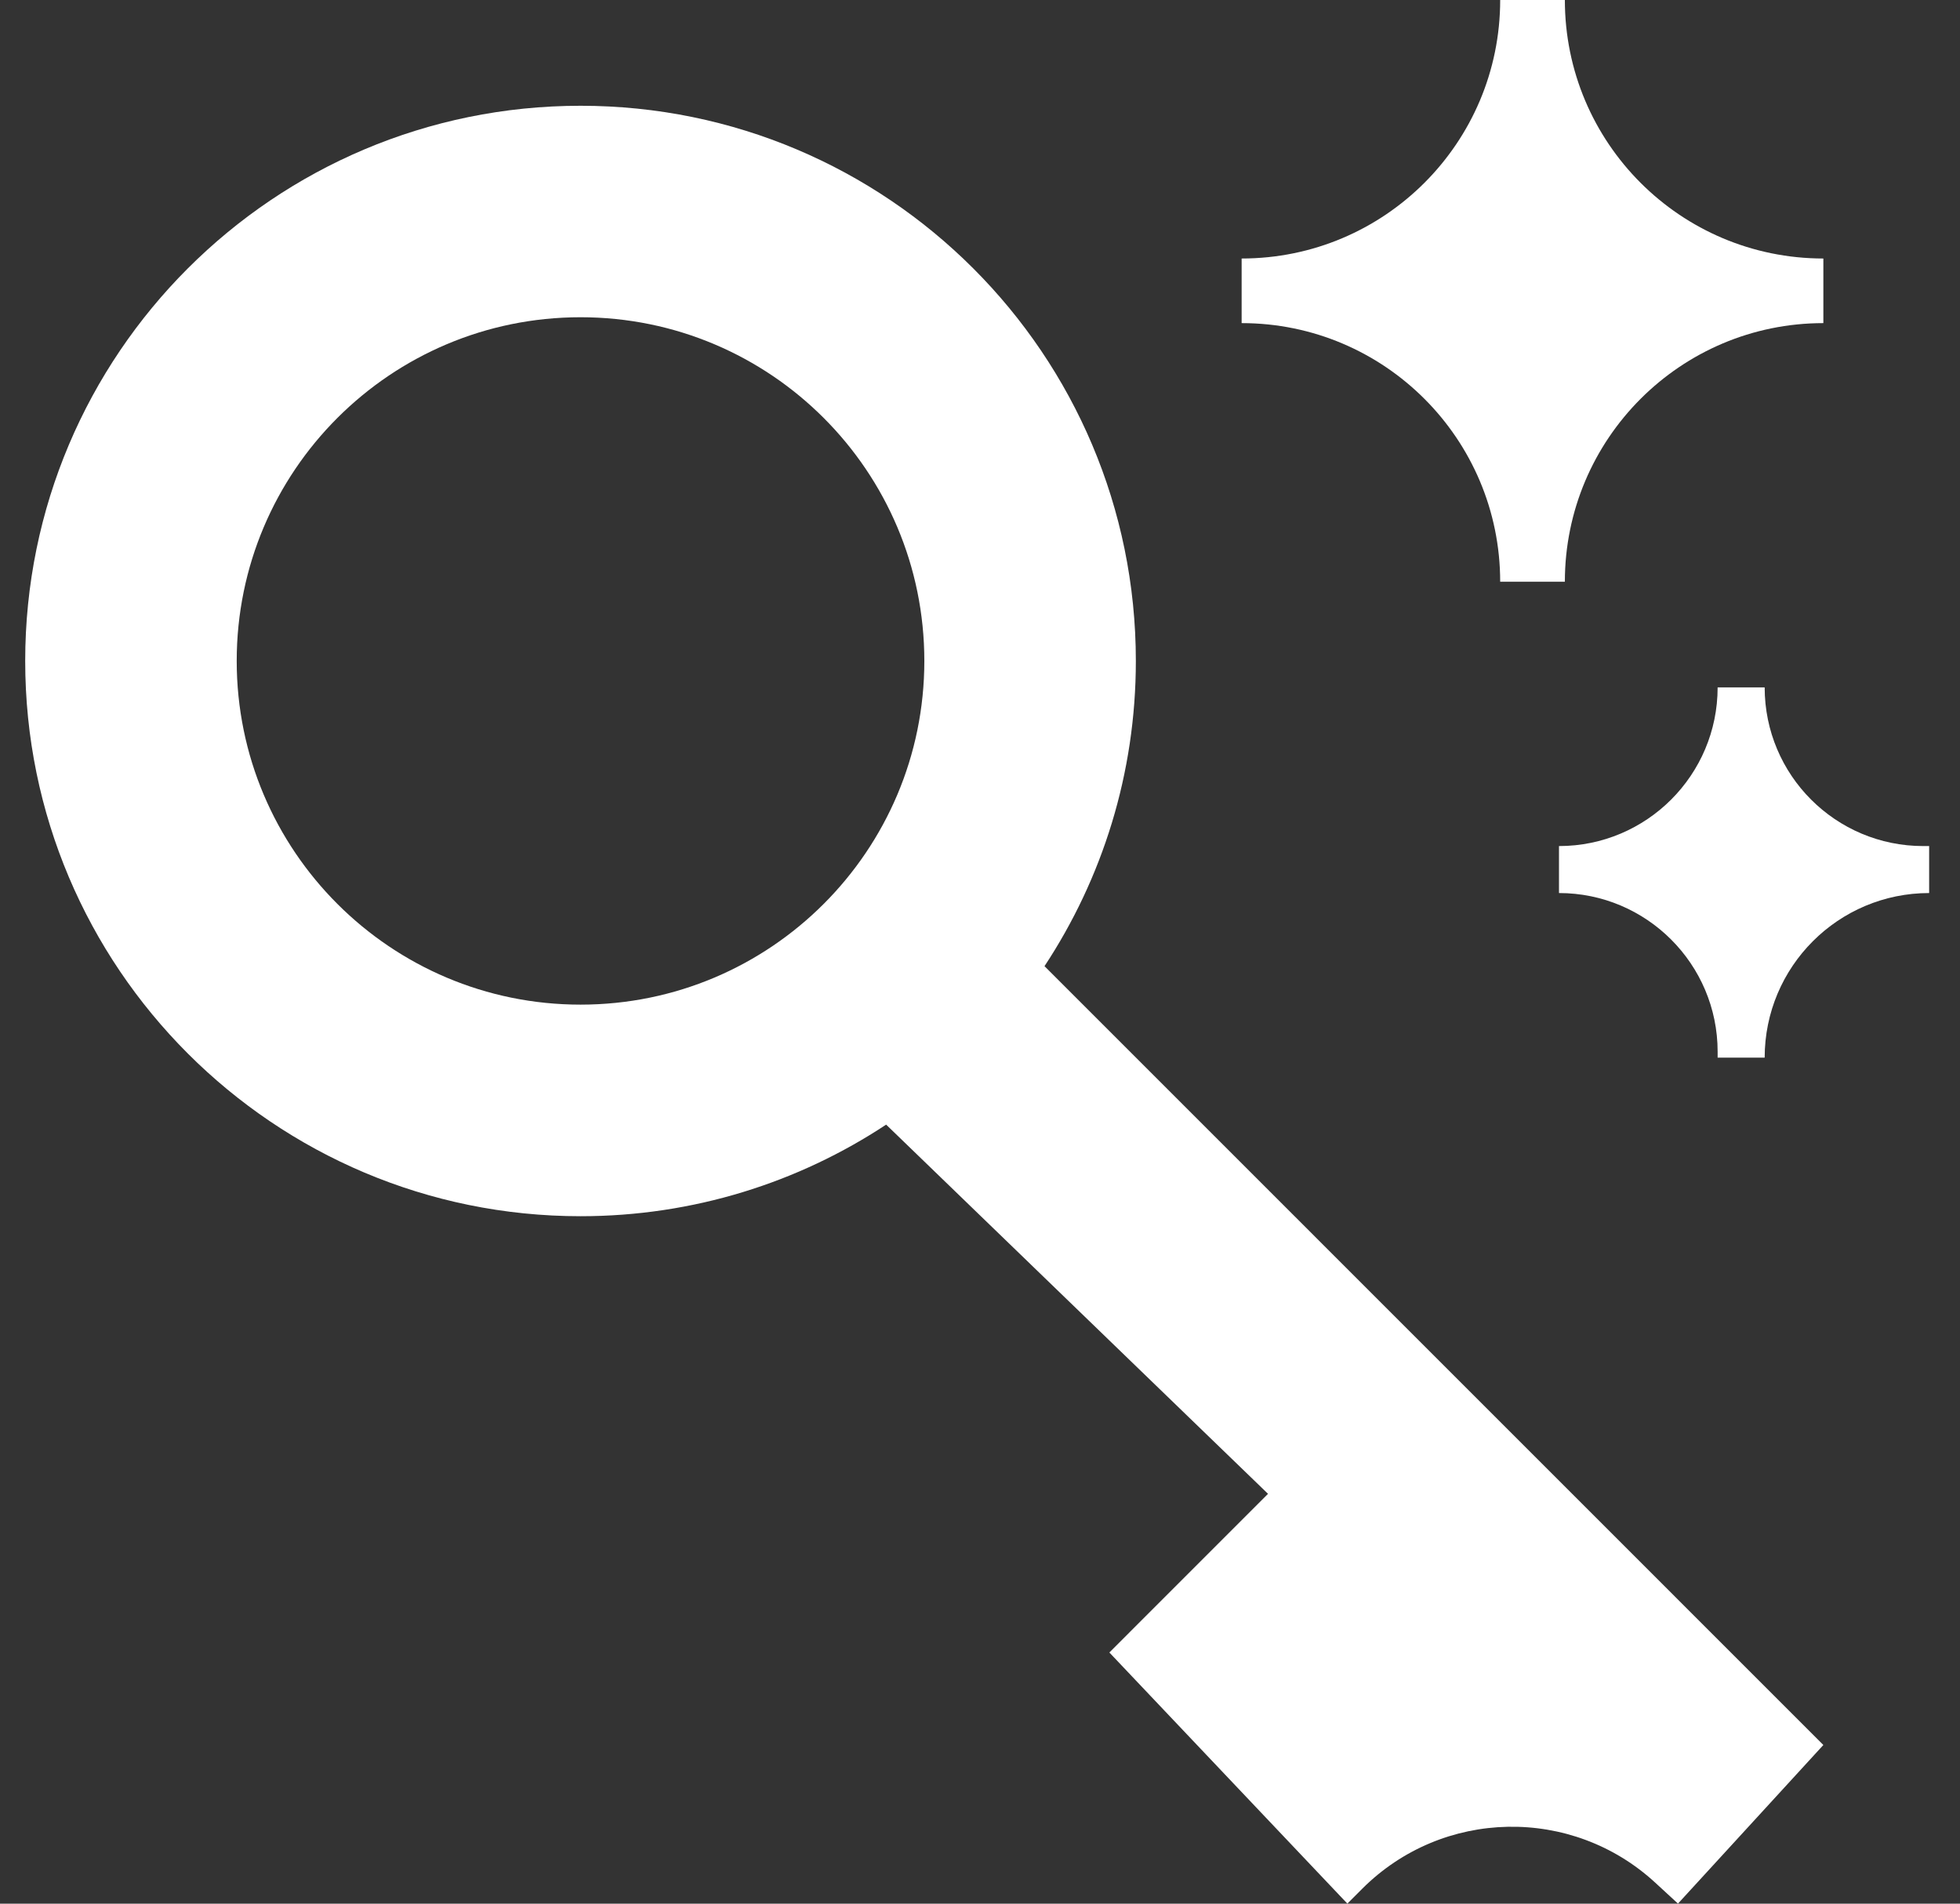
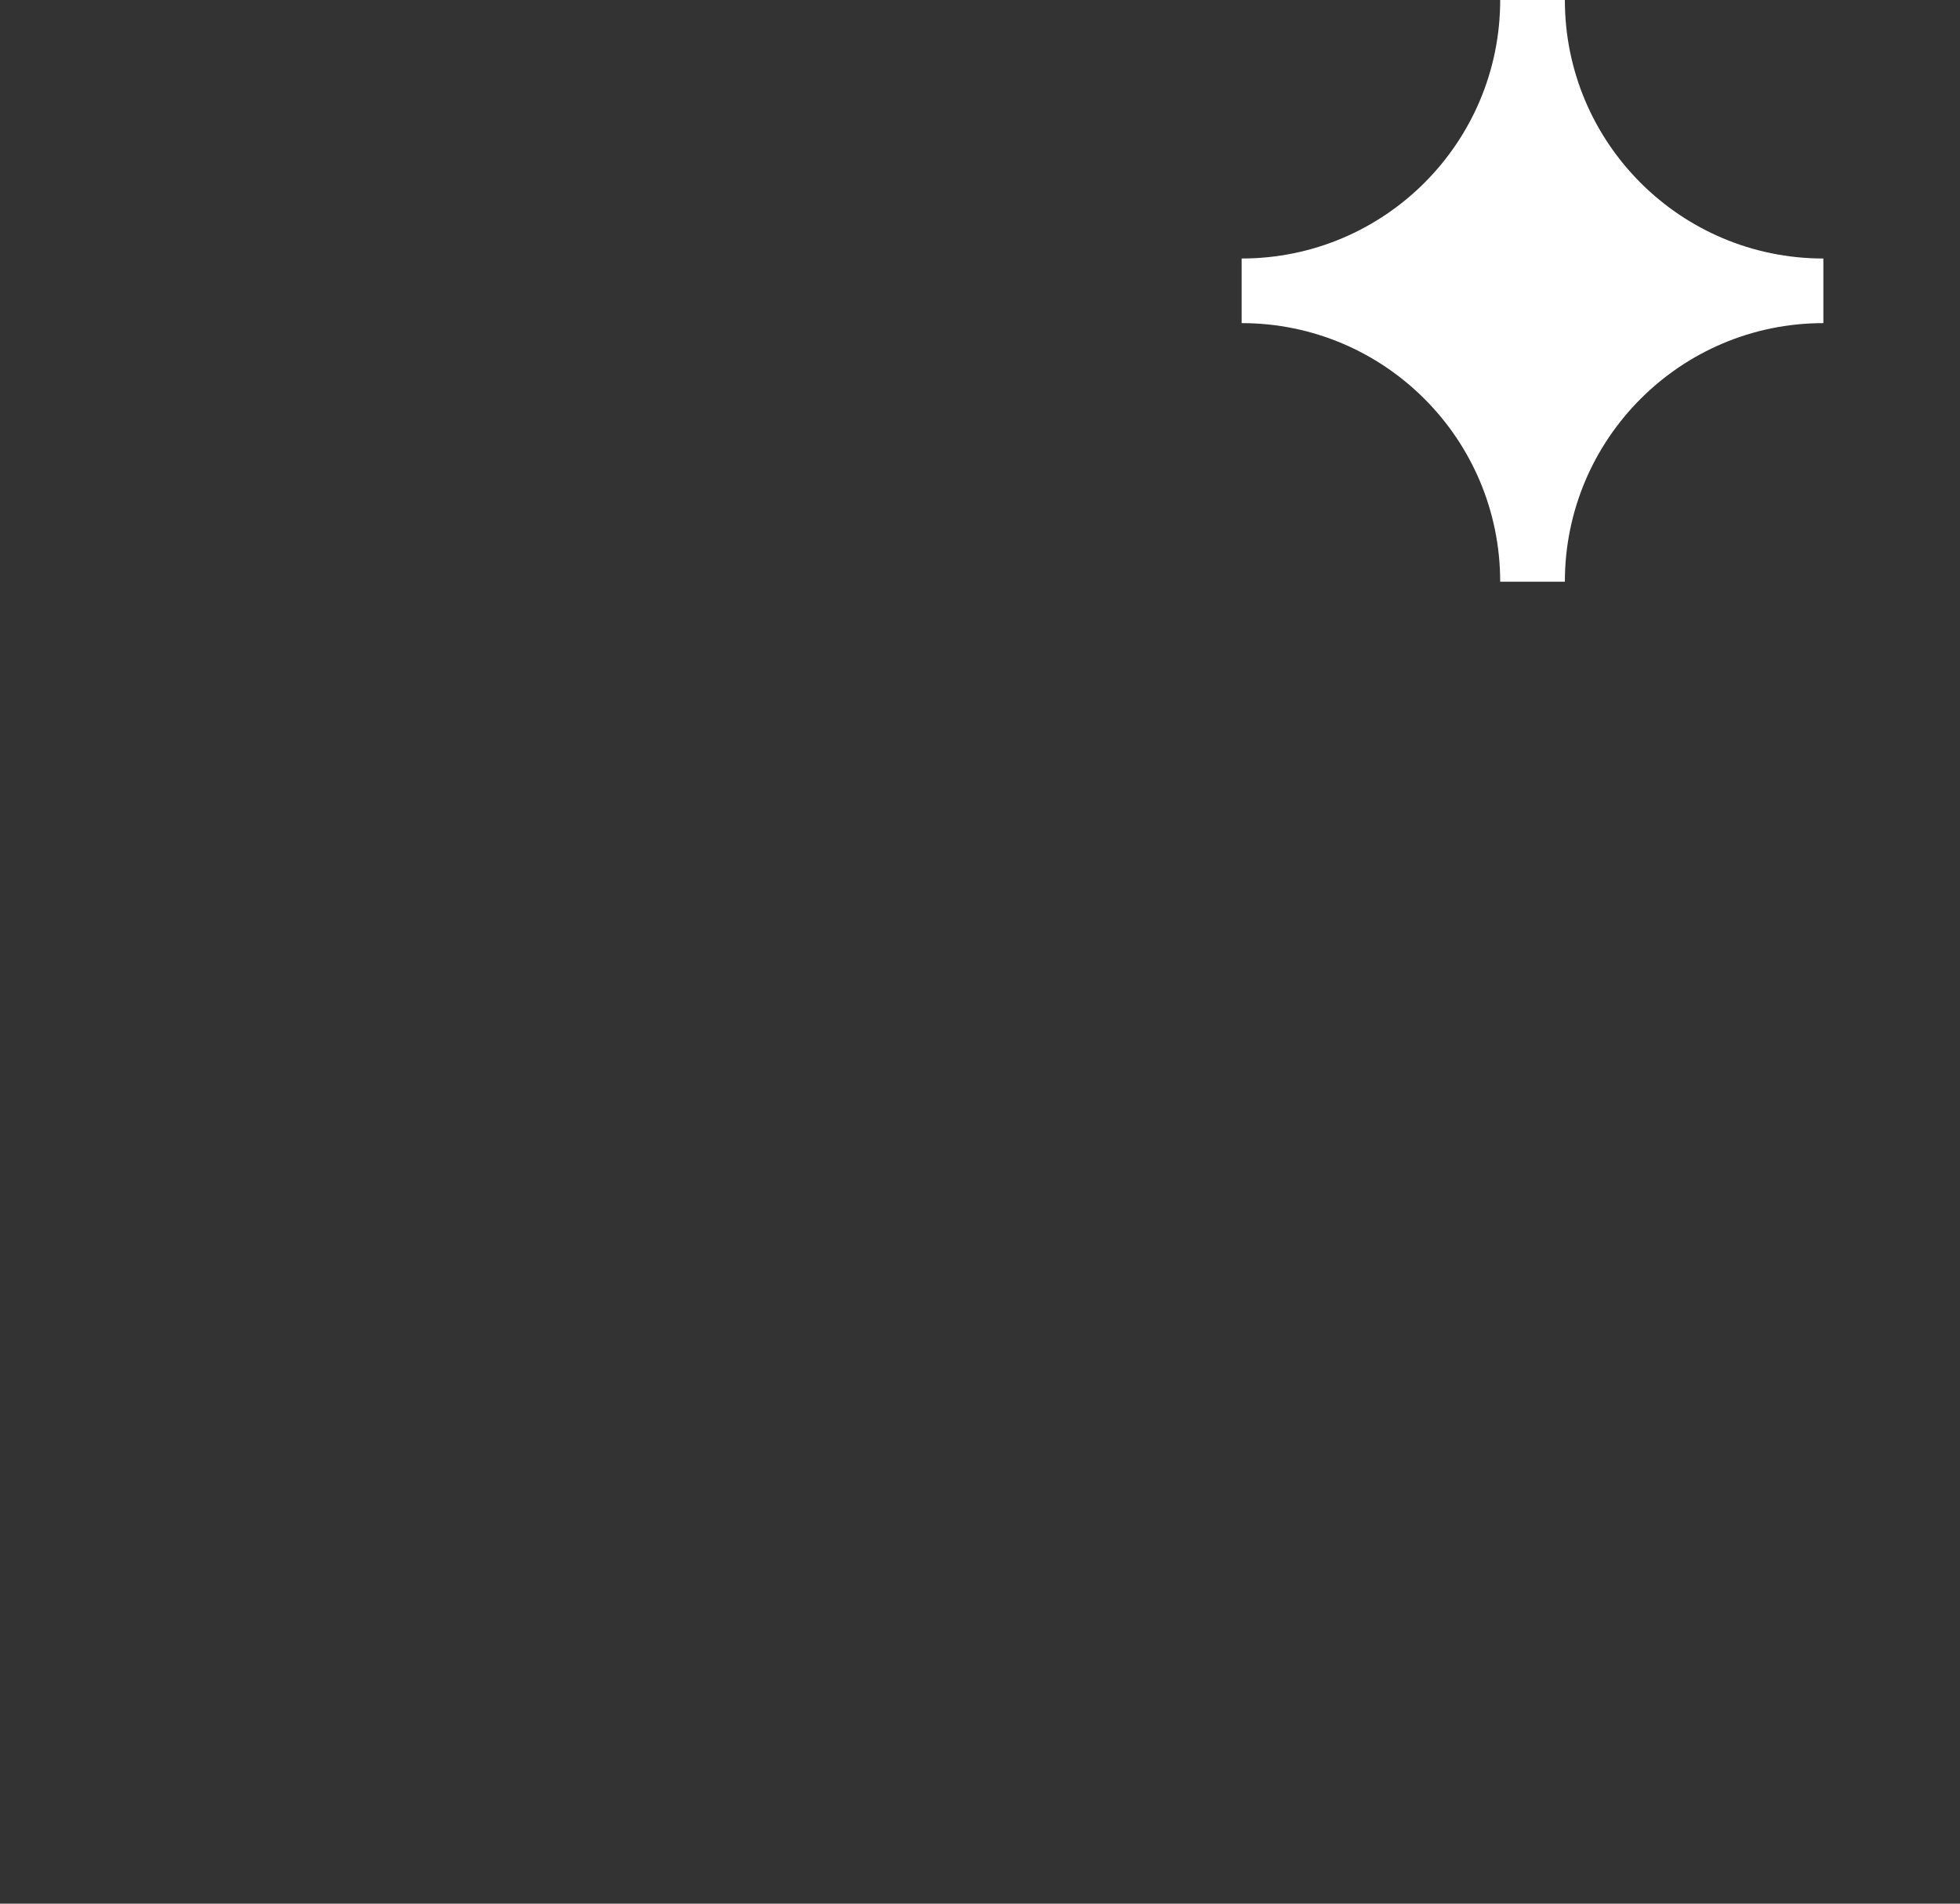
<svg xmlns="http://www.w3.org/2000/svg" width="35" height="34" viewBox="0 0 35 34" fill="none">
  <rect x="0" y="0" width="35" height="34" fill="#333333" stroke="none" />
  <path d="M26.789 0H27.944C27.944 2.55 30.01 4.617 32.56 4.617V5.771C30.01 5.771 27.944 7.84 27.944 10.39H26.789C26.789 7.84 24.723 5.771 22.172 5.771V4.617C24.722 4.617 26.789 2.55 26.789 0Z" fill="white" />
-   <path d="M30.672 12.277H31.512C31.512 13.843 32.779 15.111 34.345 15.111H34.449V15.95C32.827 15.95 31.512 17.266 31.512 18.89H30.672V18.783C30.672 17.22 29.402 15.95 27.839 15.95V15.111C29.402 15.111 30.672 13.843 30.672 12.277Z" fill="white" />
-   <path fill-rule="evenodd" clip-rule="evenodd" d="M18.652 17.256C19.683 15.692 20.283 13.819 20.283 11.805C20.283 6.328 15.844 1.889 10.367 1.889C4.89 1.889 0.45 6.328 0.45 11.805C0.45 17.281 4.89 21.722 10.367 21.722C12.382 21.722 14.259 21.12 15.824 20.086L22.643 26.68L19.81 29.514L24.06 33.999L24.327 33.732C25.762 32.299 28.071 32.253 29.56 33.627L29.964 33.999L32.56 31.166L18.652 17.256ZM10.367 17.943C13.758 17.943 16.506 15.194 16.506 11.805C16.506 8.414 13.758 5.666 10.367 5.666C6.976 5.666 4.227 8.414 4.227 11.805C4.227 15.194 6.976 17.943 10.367 17.943Z" fill="white" />
</svg>